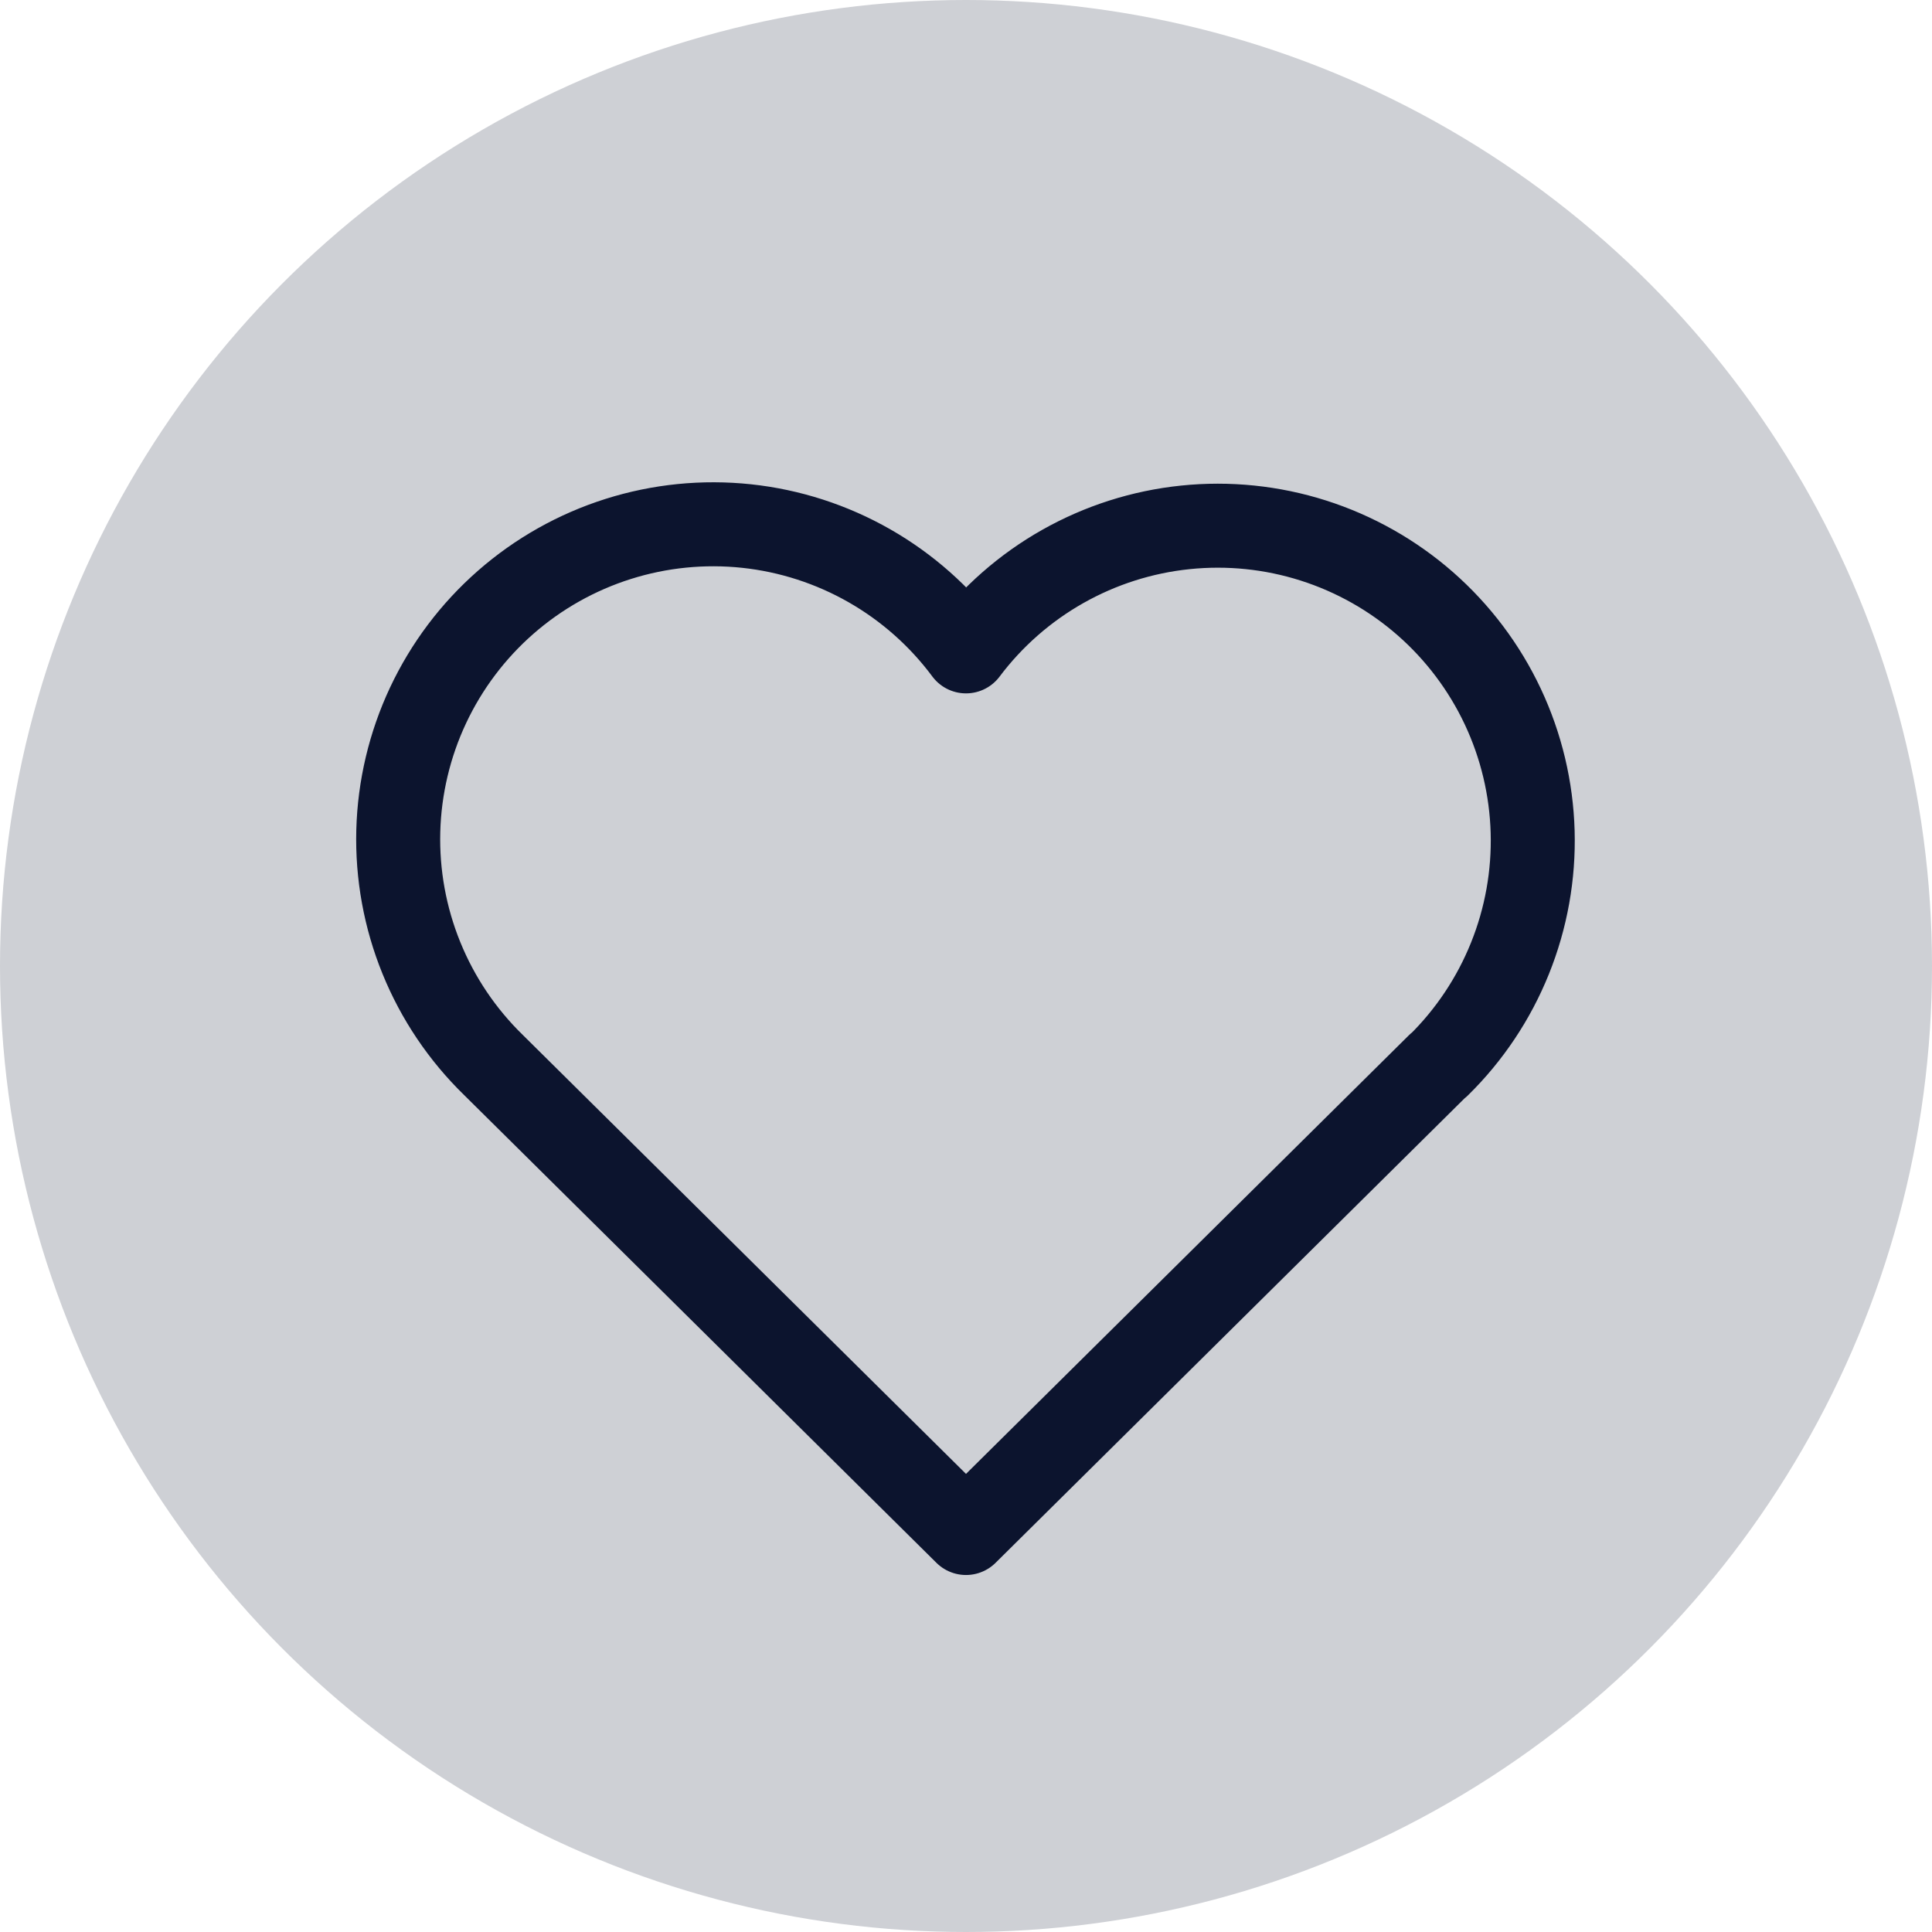
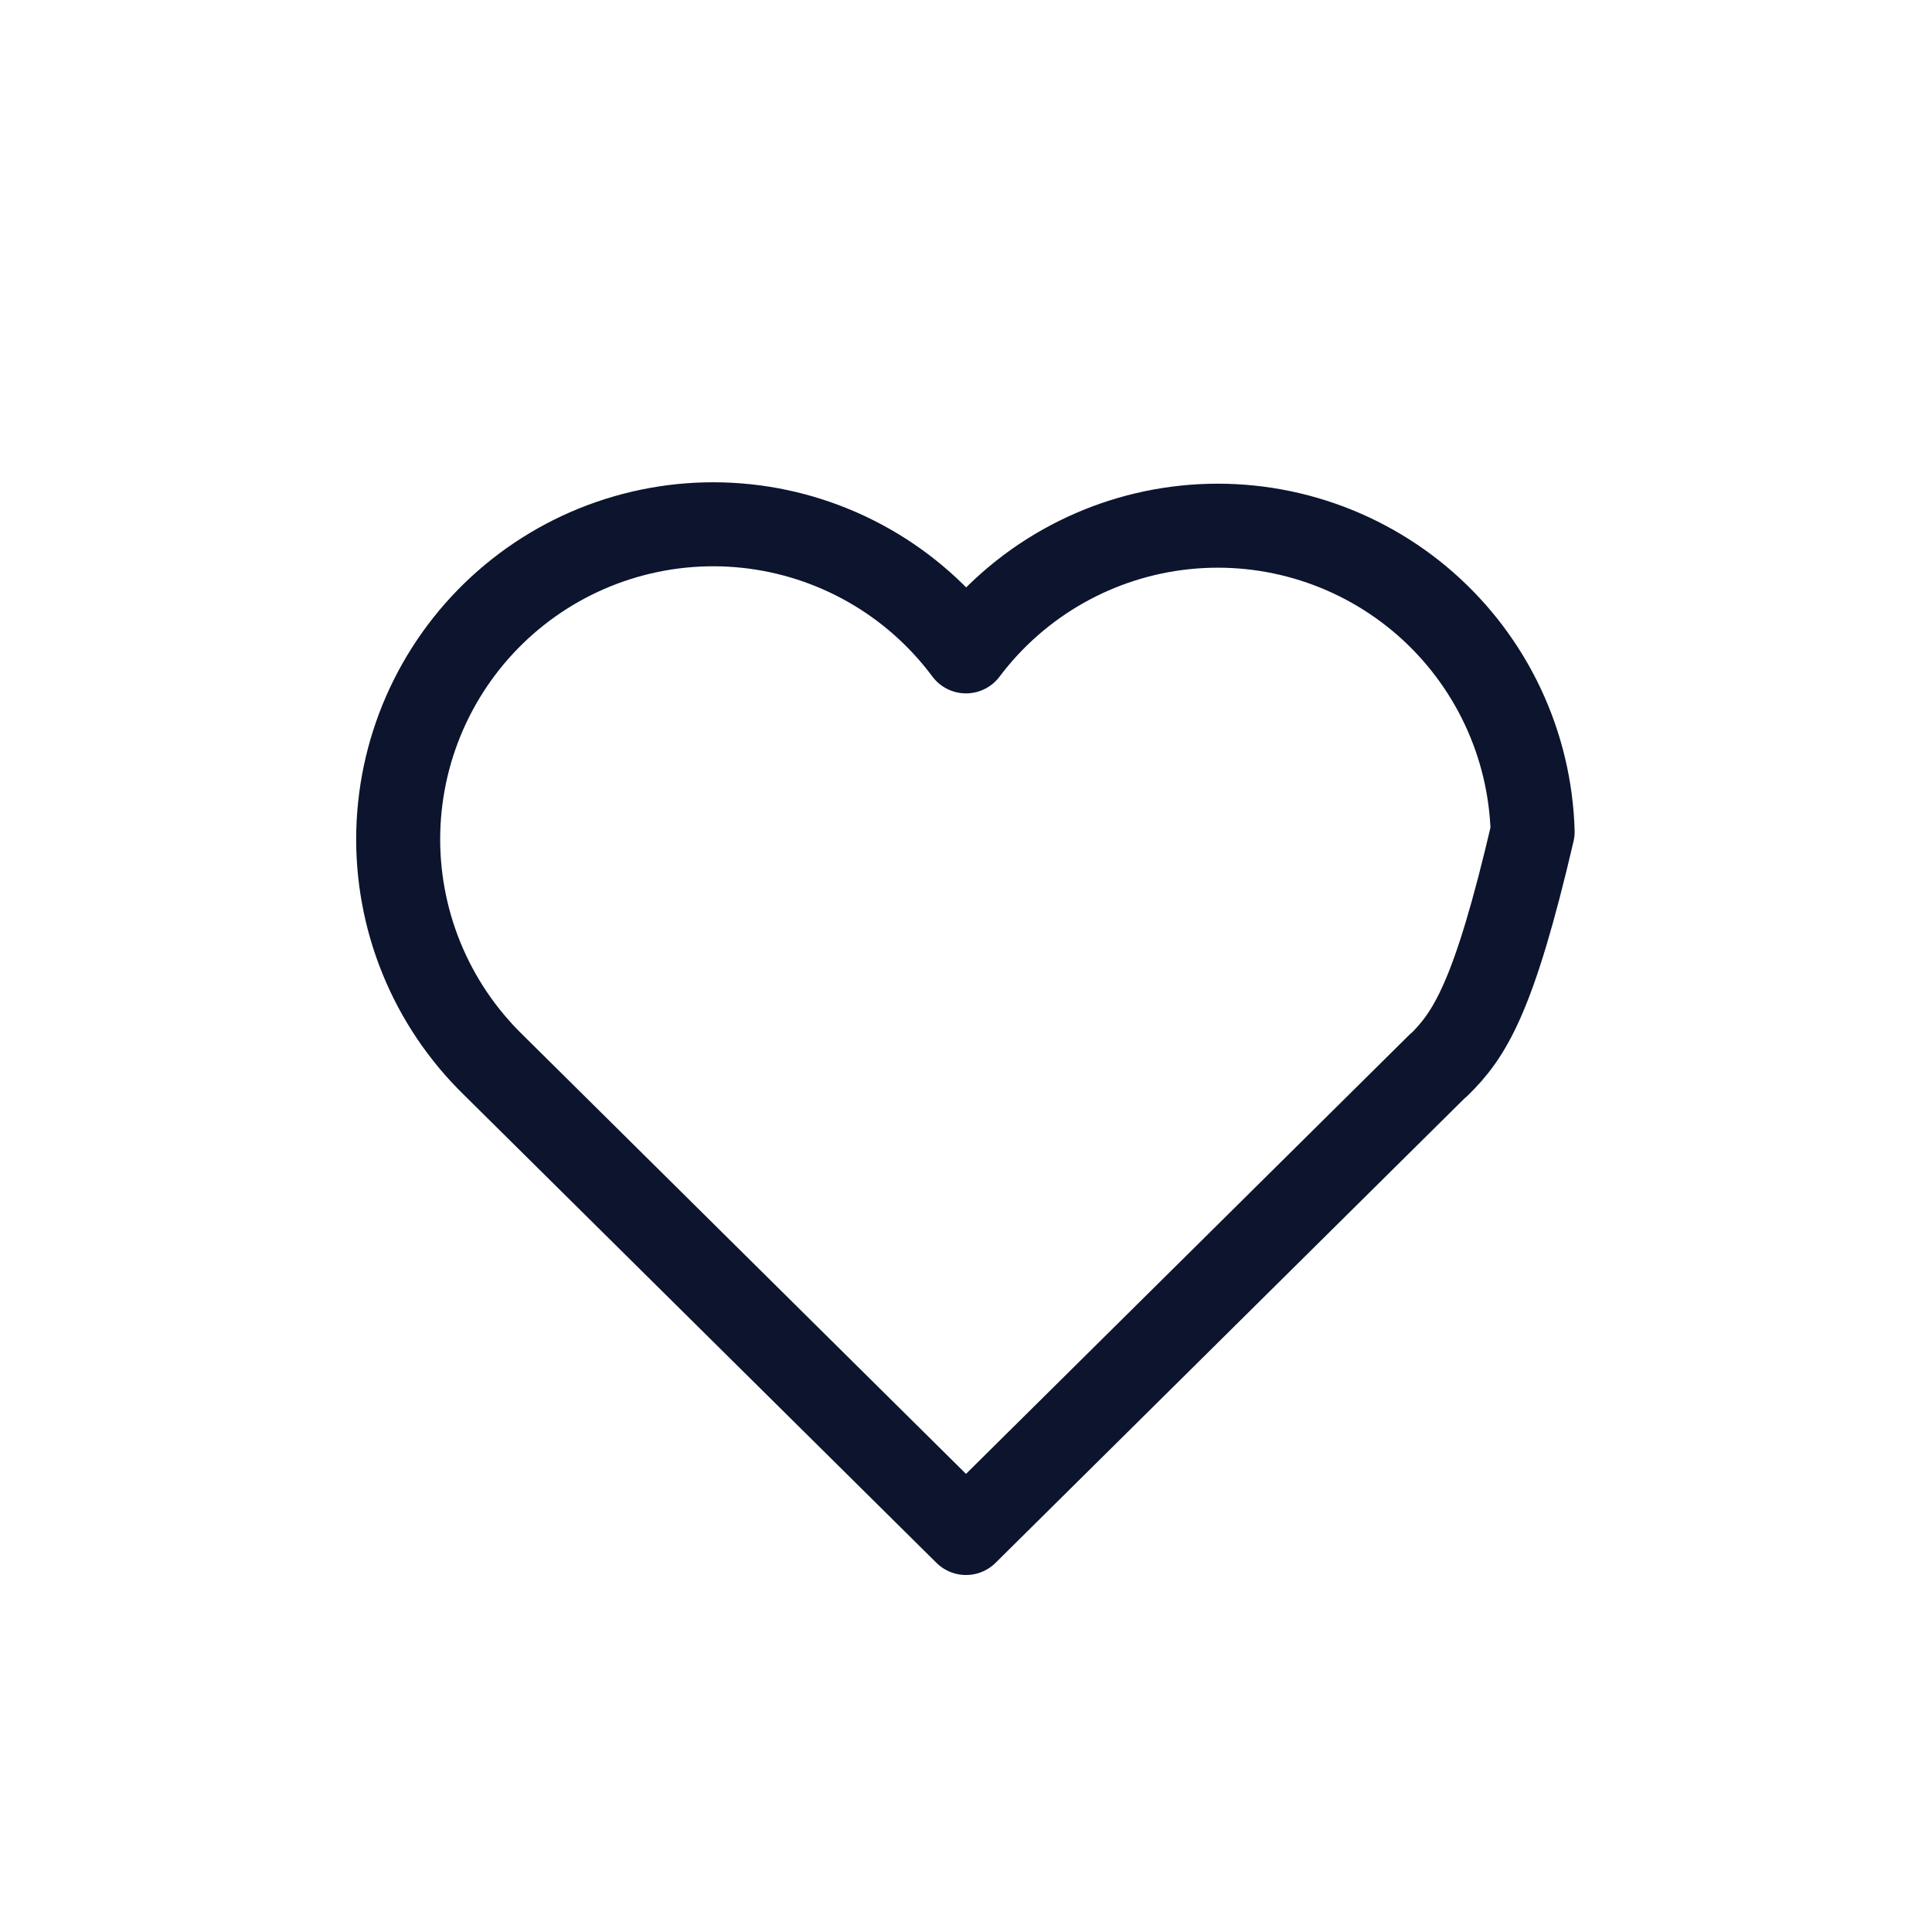
<svg xmlns="http://www.w3.org/2000/svg" width="92" height="92" viewBox="0 0 92 92" fill="none">
-   <circle cx="46" cy="46" r="46" fill="#CED0D5" />
-   <path d="M68.5 50.716L46 73L23.5 50.716C22.016 49.272 20.847 47.536 20.067 45.618C19.286 43.7 18.912 41.641 18.966 39.571C19.021 37.501 19.503 35.465 20.383 33.59C21.264 31.716 22.522 30.044 24.08 28.68C25.638 27.316 27.462 26.289 29.436 25.665C31.411 25.04 33.493 24.831 35.552 25.05C37.611 25.27 39.602 25.914 41.401 26.941C43.199 27.968 44.765 29.356 46 31.018C47.24 29.368 48.808 27.992 50.605 26.976C52.402 25.96 54.389 25.325 56.443 25.113C58.496 24.9 60.571 25.113 62.538 25.739C64.505 26.365 66.322 27.391 67.875 28.751C69.427 30.112 70.682 31.778 71.561 33.646C72.44 35.514 72.924 37.543 72.983 39.606C73.042 41.67 72.674 43.723 71.902 45.638C71.131 47.553 69.973 49.288 68.5 50.734" stroke="#0C142E" stroke-width="4" stroke-linecap="round" stroke-linejoin="round" />
+   <path d="M68.5 50.716L46 73L23.5 50.716C22.016 49.272 20.847 47.536 20.067 45.618C19.286 43.7 18.912 41.641 18.966 39.571C19.021 37.501 19.503 35.465 20.383 33.59C21.264 31.716 22.522 30.044 24.08 28.68C25.638 27.316 27.462 26.289 29.436 25.665C31.411 25.04 33.493 24.831 35.552 25.05C37.611 25.27 39.602 25.914 41.401 26.941C43.199 27.968 44.765 29.356 46 31.018C47.24 29.368 48.808 27.992 50.605 26.976C52.402 25.96 54.389 25.325 56.443 25.113C58.496 24.9 60.571 25.113 62.538 25.739C64.505 26.365 66.322 27.391 67.875 28.751C69.427 30.112 70.682 31.778 71.561 33.646C72.44 35.514 72.924 37.543 72.983 39.606C71.131 47.553 69.973 49.288 68.5 50.734" stroke="#0C142E" stroke-width="4" stroke-linecap="round" stroke-linejoin="round" />
</svg>